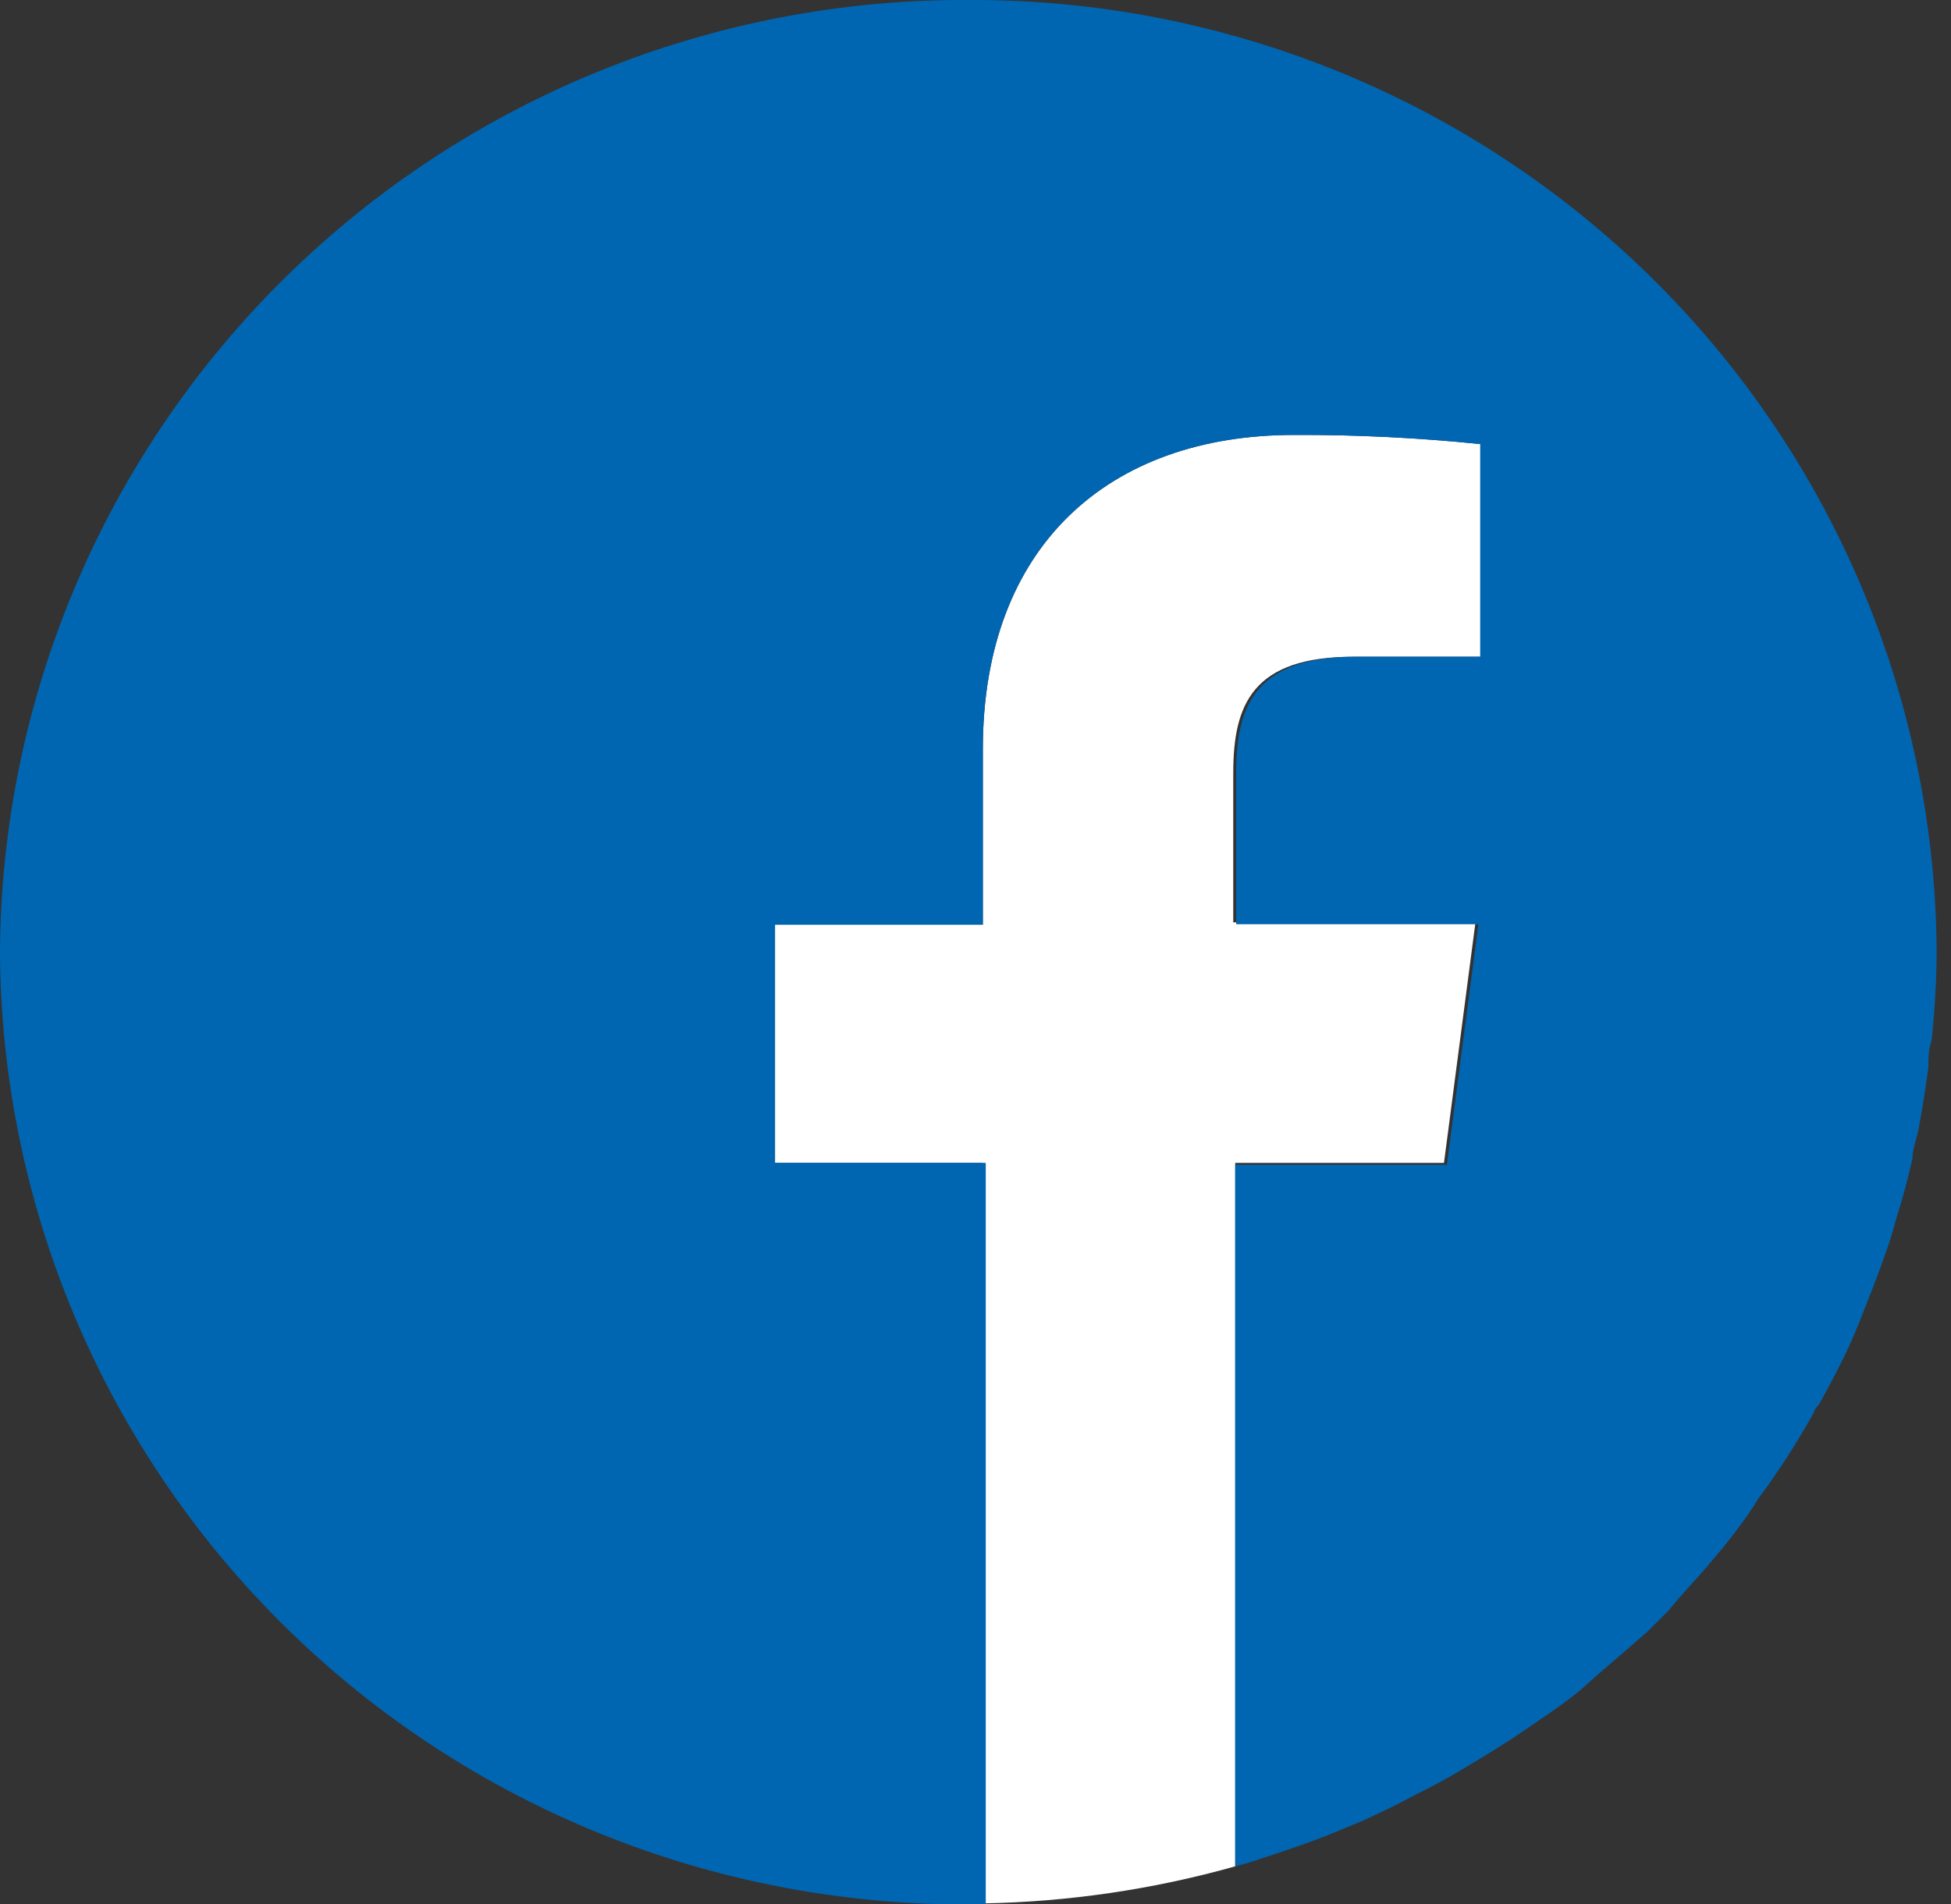
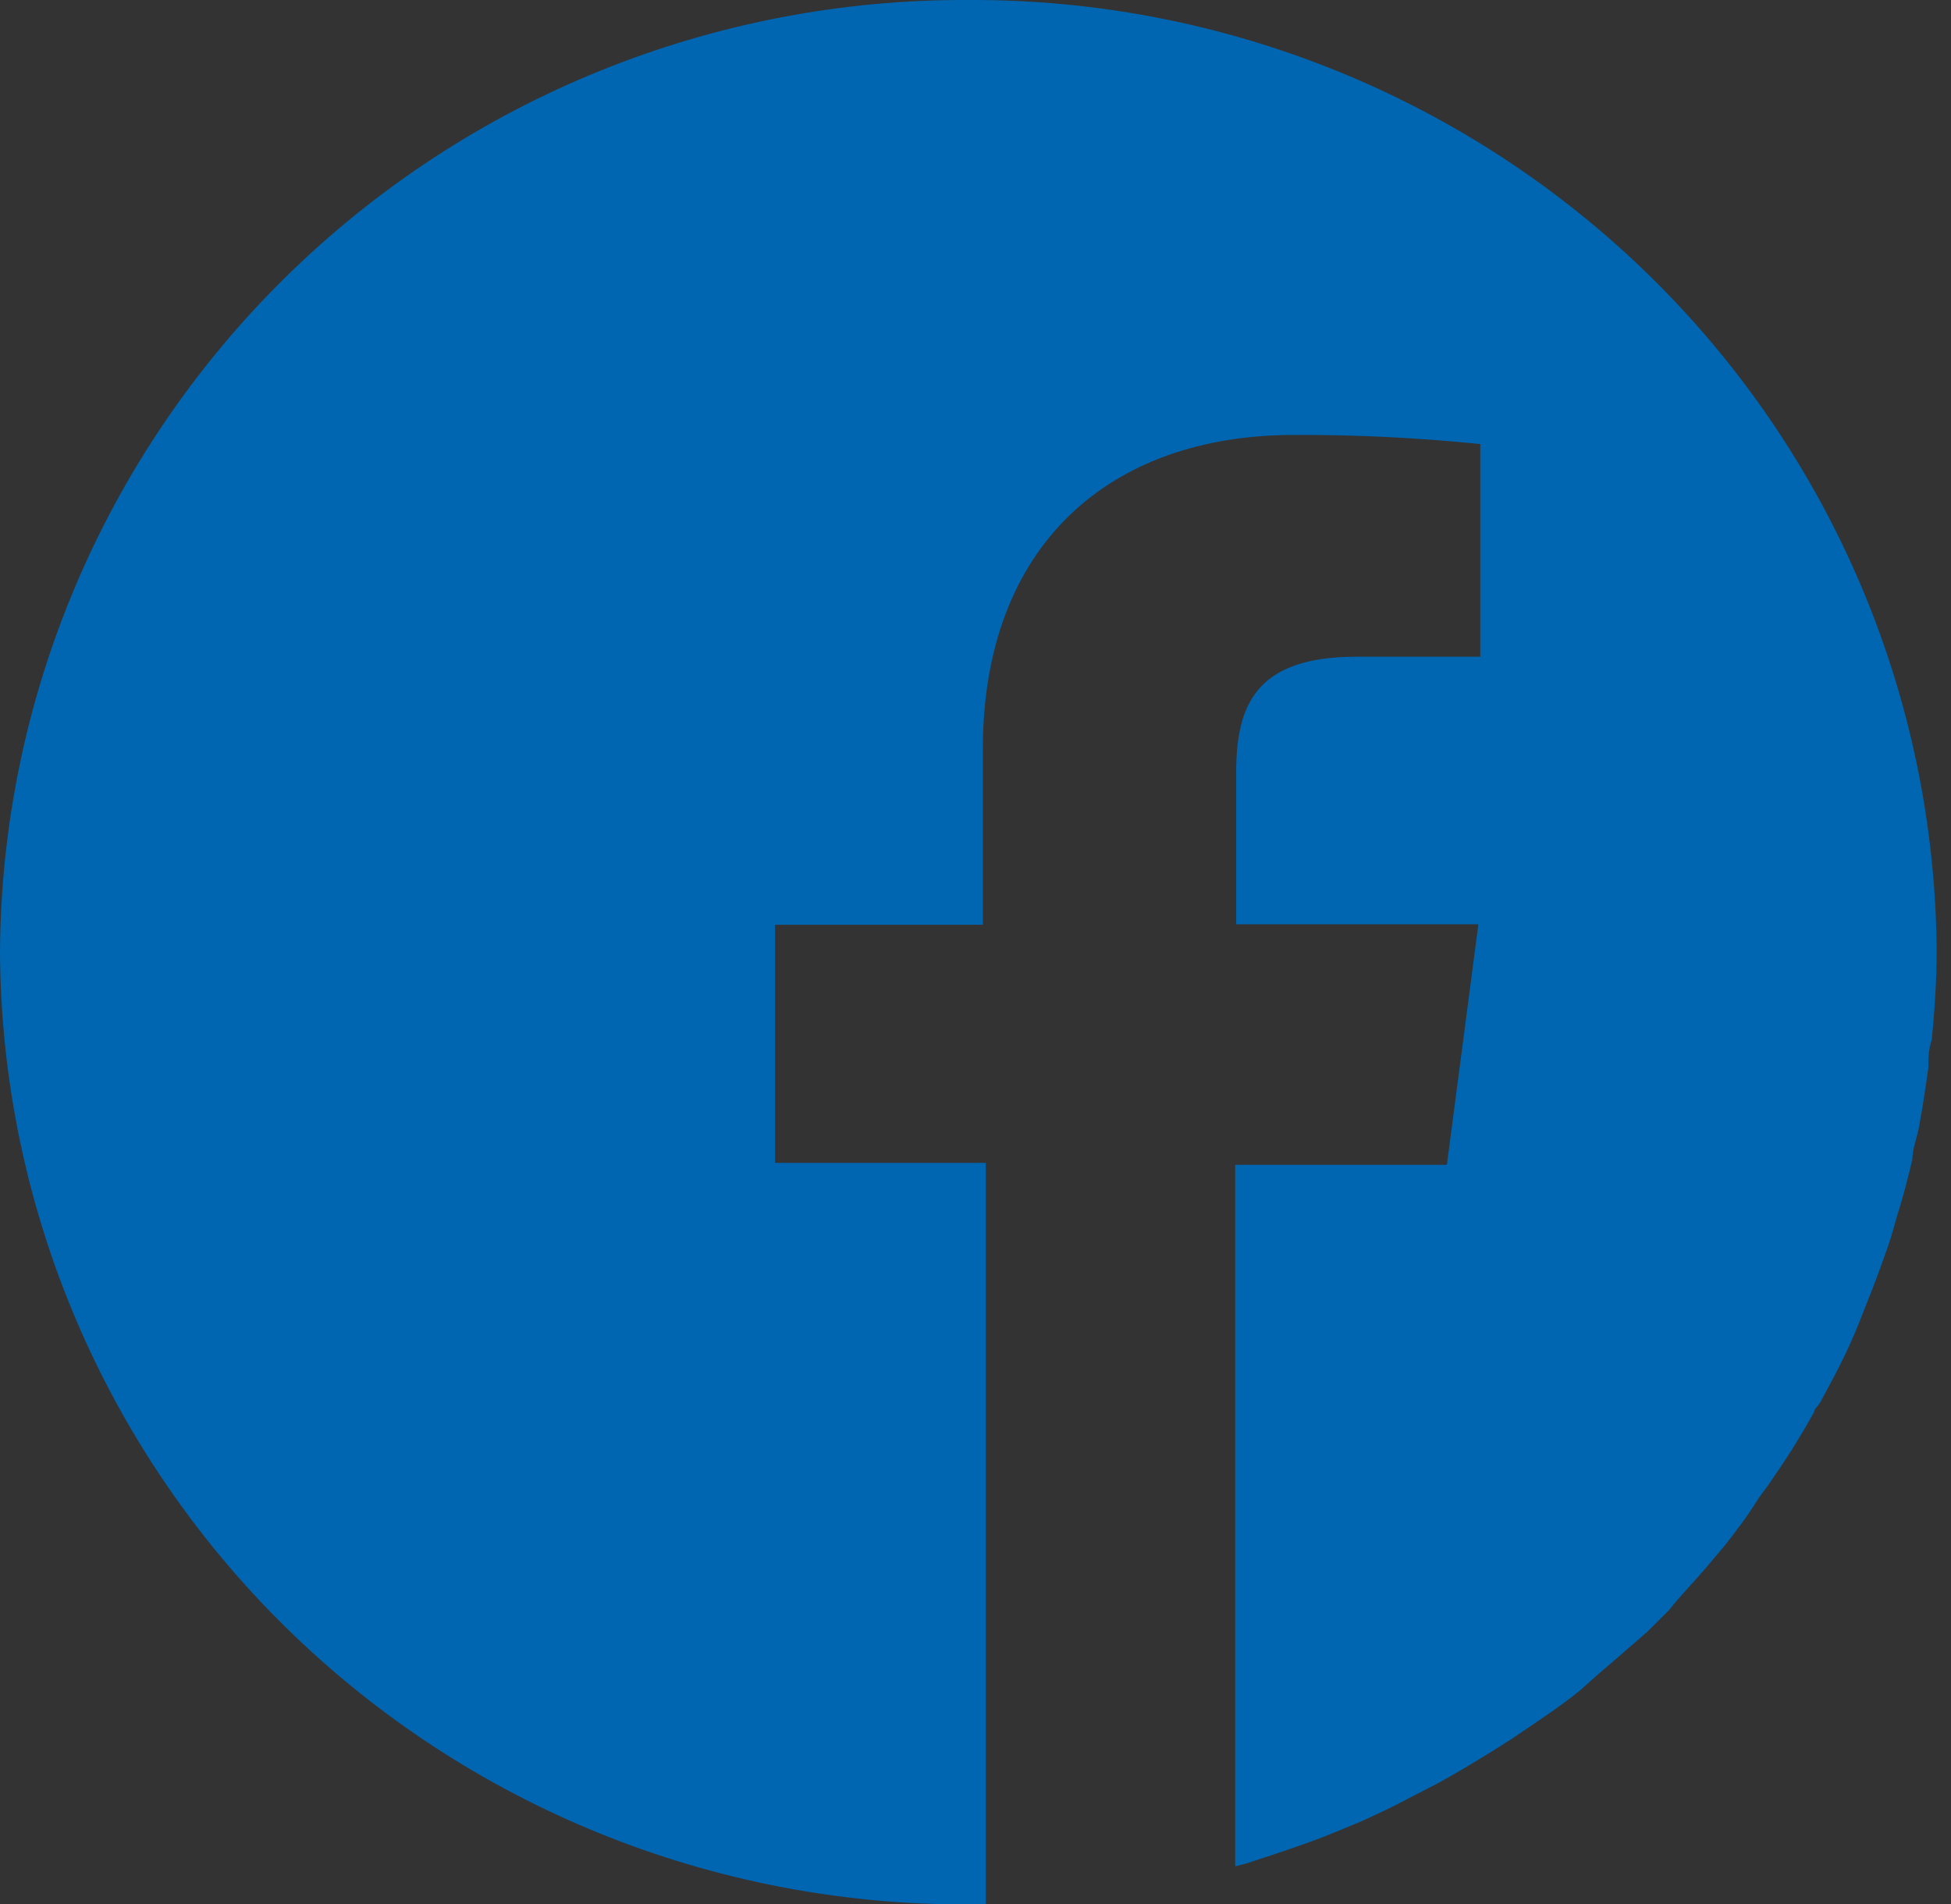
<svg xmlns="http://www.w3.org/2000/svg" width="42" height="41" viewBox="0 0 42 41" fill="none">
  <rect x="0" y="0" width="42" height="41" fill="#333333" stroke="none" />
-   <path d="M31.085 25.037L31.763 19.858H26.549V16.636C26.549 15.155 26.977 14.139 29.135 14.139H31.867V9.561C30.534 9.424 29.194 9.358 27.853 9.364C23.88 9.364 21.158 11.747 21.158 16.128V19.909H16.684V25.037H21.158V40.979C22.996 40.947 24.822 40.679 26.591 40.181V25.037H31.085Z" fill="white" />
  <path d="M36.685 33.8L37.123 33.282C37.373 32.961 37.624 32.64 37.863 32.247C37.989 32.081 38.103 31.925 38.218 31.749C38.52 31.314 38.791 30.869 39.052 30.403C39.052 30.33 39.146 30.268 39.188 30.185C39.48 29.647 39.751 29.149 40.001 28.528L40.189 28.051C40.356 27.637 40.512 27.212 40.658 26.788C40.731 26.58 40.783 26.363 40.846 26.156C40.971 25.762 41.075 25.358 41.169 24.954C41.169 24.736 41.263 24.509 41.305 24.291C41.388 23.856 41.451 23.421 41.513 22.986C41.513 22.789 41.513 22.592 41.586 22.385C41.649 21.743 41.691 21.101 41.691 20.448C41.646 14.995 39.429 9.782 35.524 5.949C31.619 2.117 26.345 -0.022 20.856 -0C15.354 -0.028 10.066 2.116 6.155 5.96C2.244 9.805 0.03 15.034 0 20.5C0.03 25.965 2.244 31.195 6.155 35.039C10.066 38.883 15.354 41.027 20.856 41H21.221V25.037H16.684V19.909H21.158V16.128C21.158 11.747 23.88 9.364 27.853 9.364C29.194 9.358 30.534 9.424 31.867 9.561V14.139H29.198C27.039 14.139 26.612 15.175 26.612 16.636V19.899H31.826L31.148 25.078H26.591V40.181L26.831 40.119L27.488 39.902C27.863 39.777 28.249 39.643 28.614 39.498L29.292 39.218C29.657 39.052 30.011 38.887 30.334 38.711L30.96 38.389C31.357 38.172 31.732 37.944 32.118 37.706L32.545 37.436C33.046 37.094 33.588 36.742 34.005 36.401L34.412 36.038C34.752 35.748 35.1 35.447 35.455 35.137L35.924 34.671C36.143 34.391 36.424 34.101 36.685 33.8Z" fill="#0066B2" />
</svg>